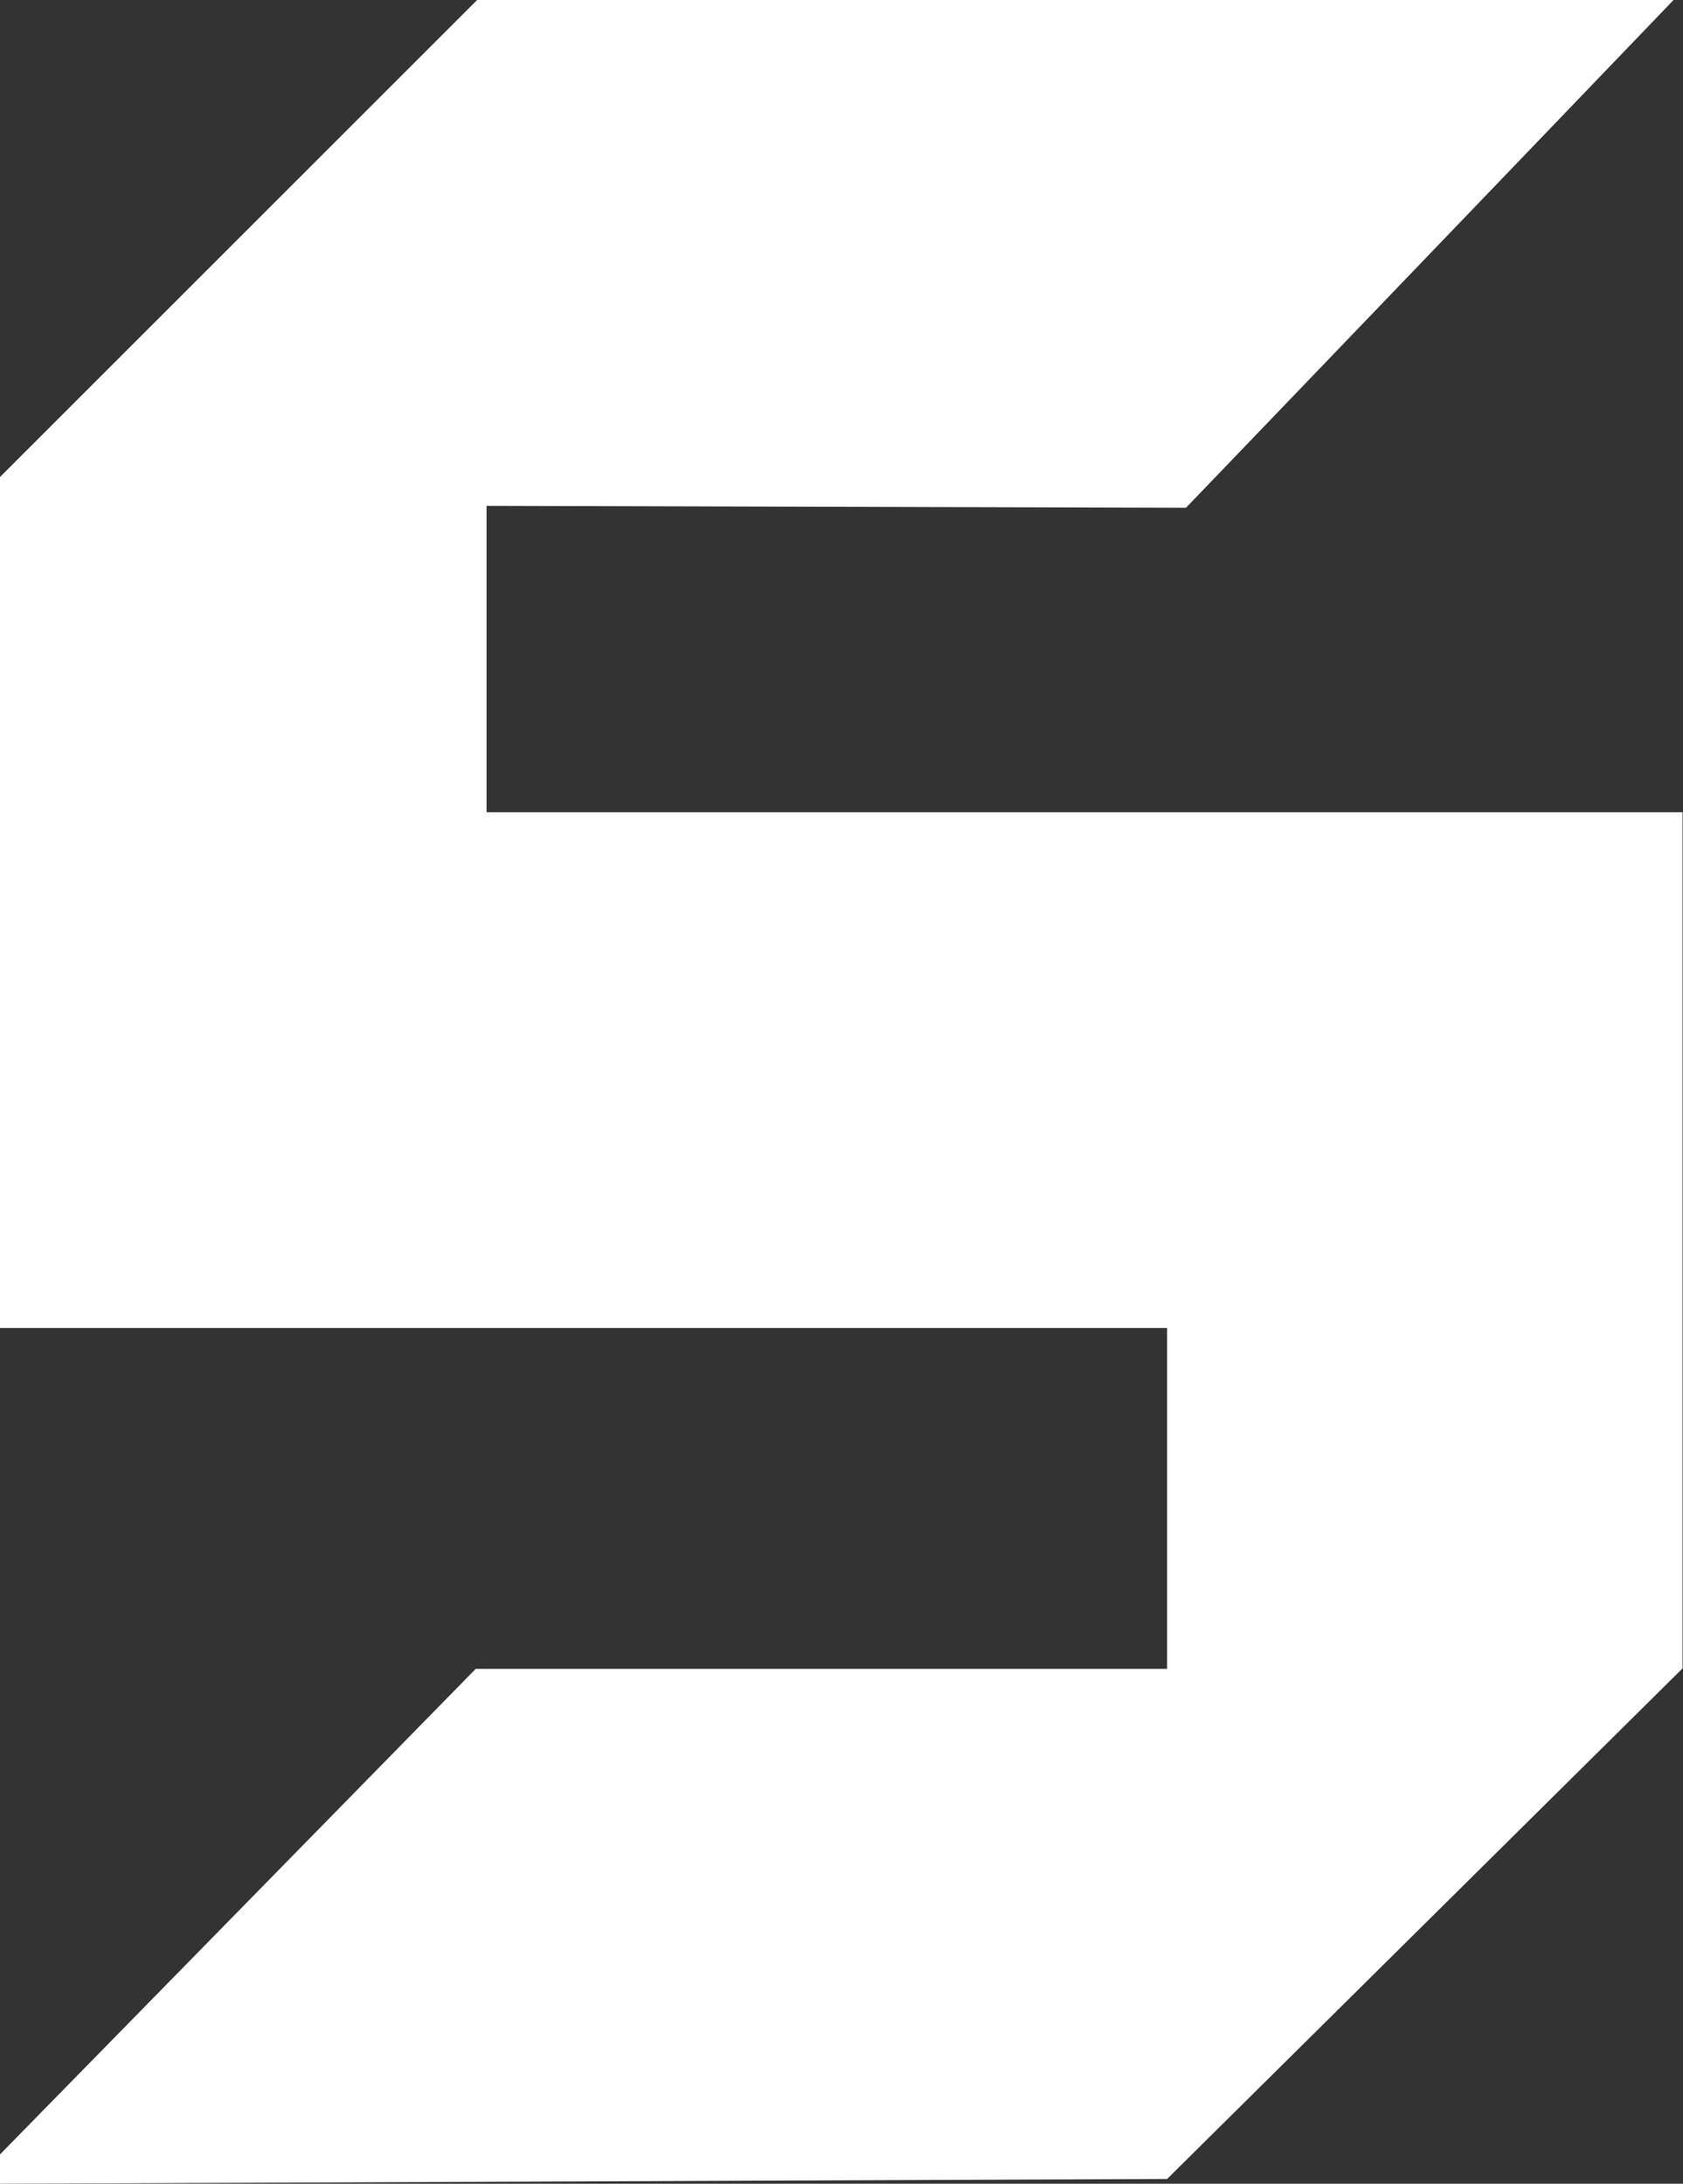
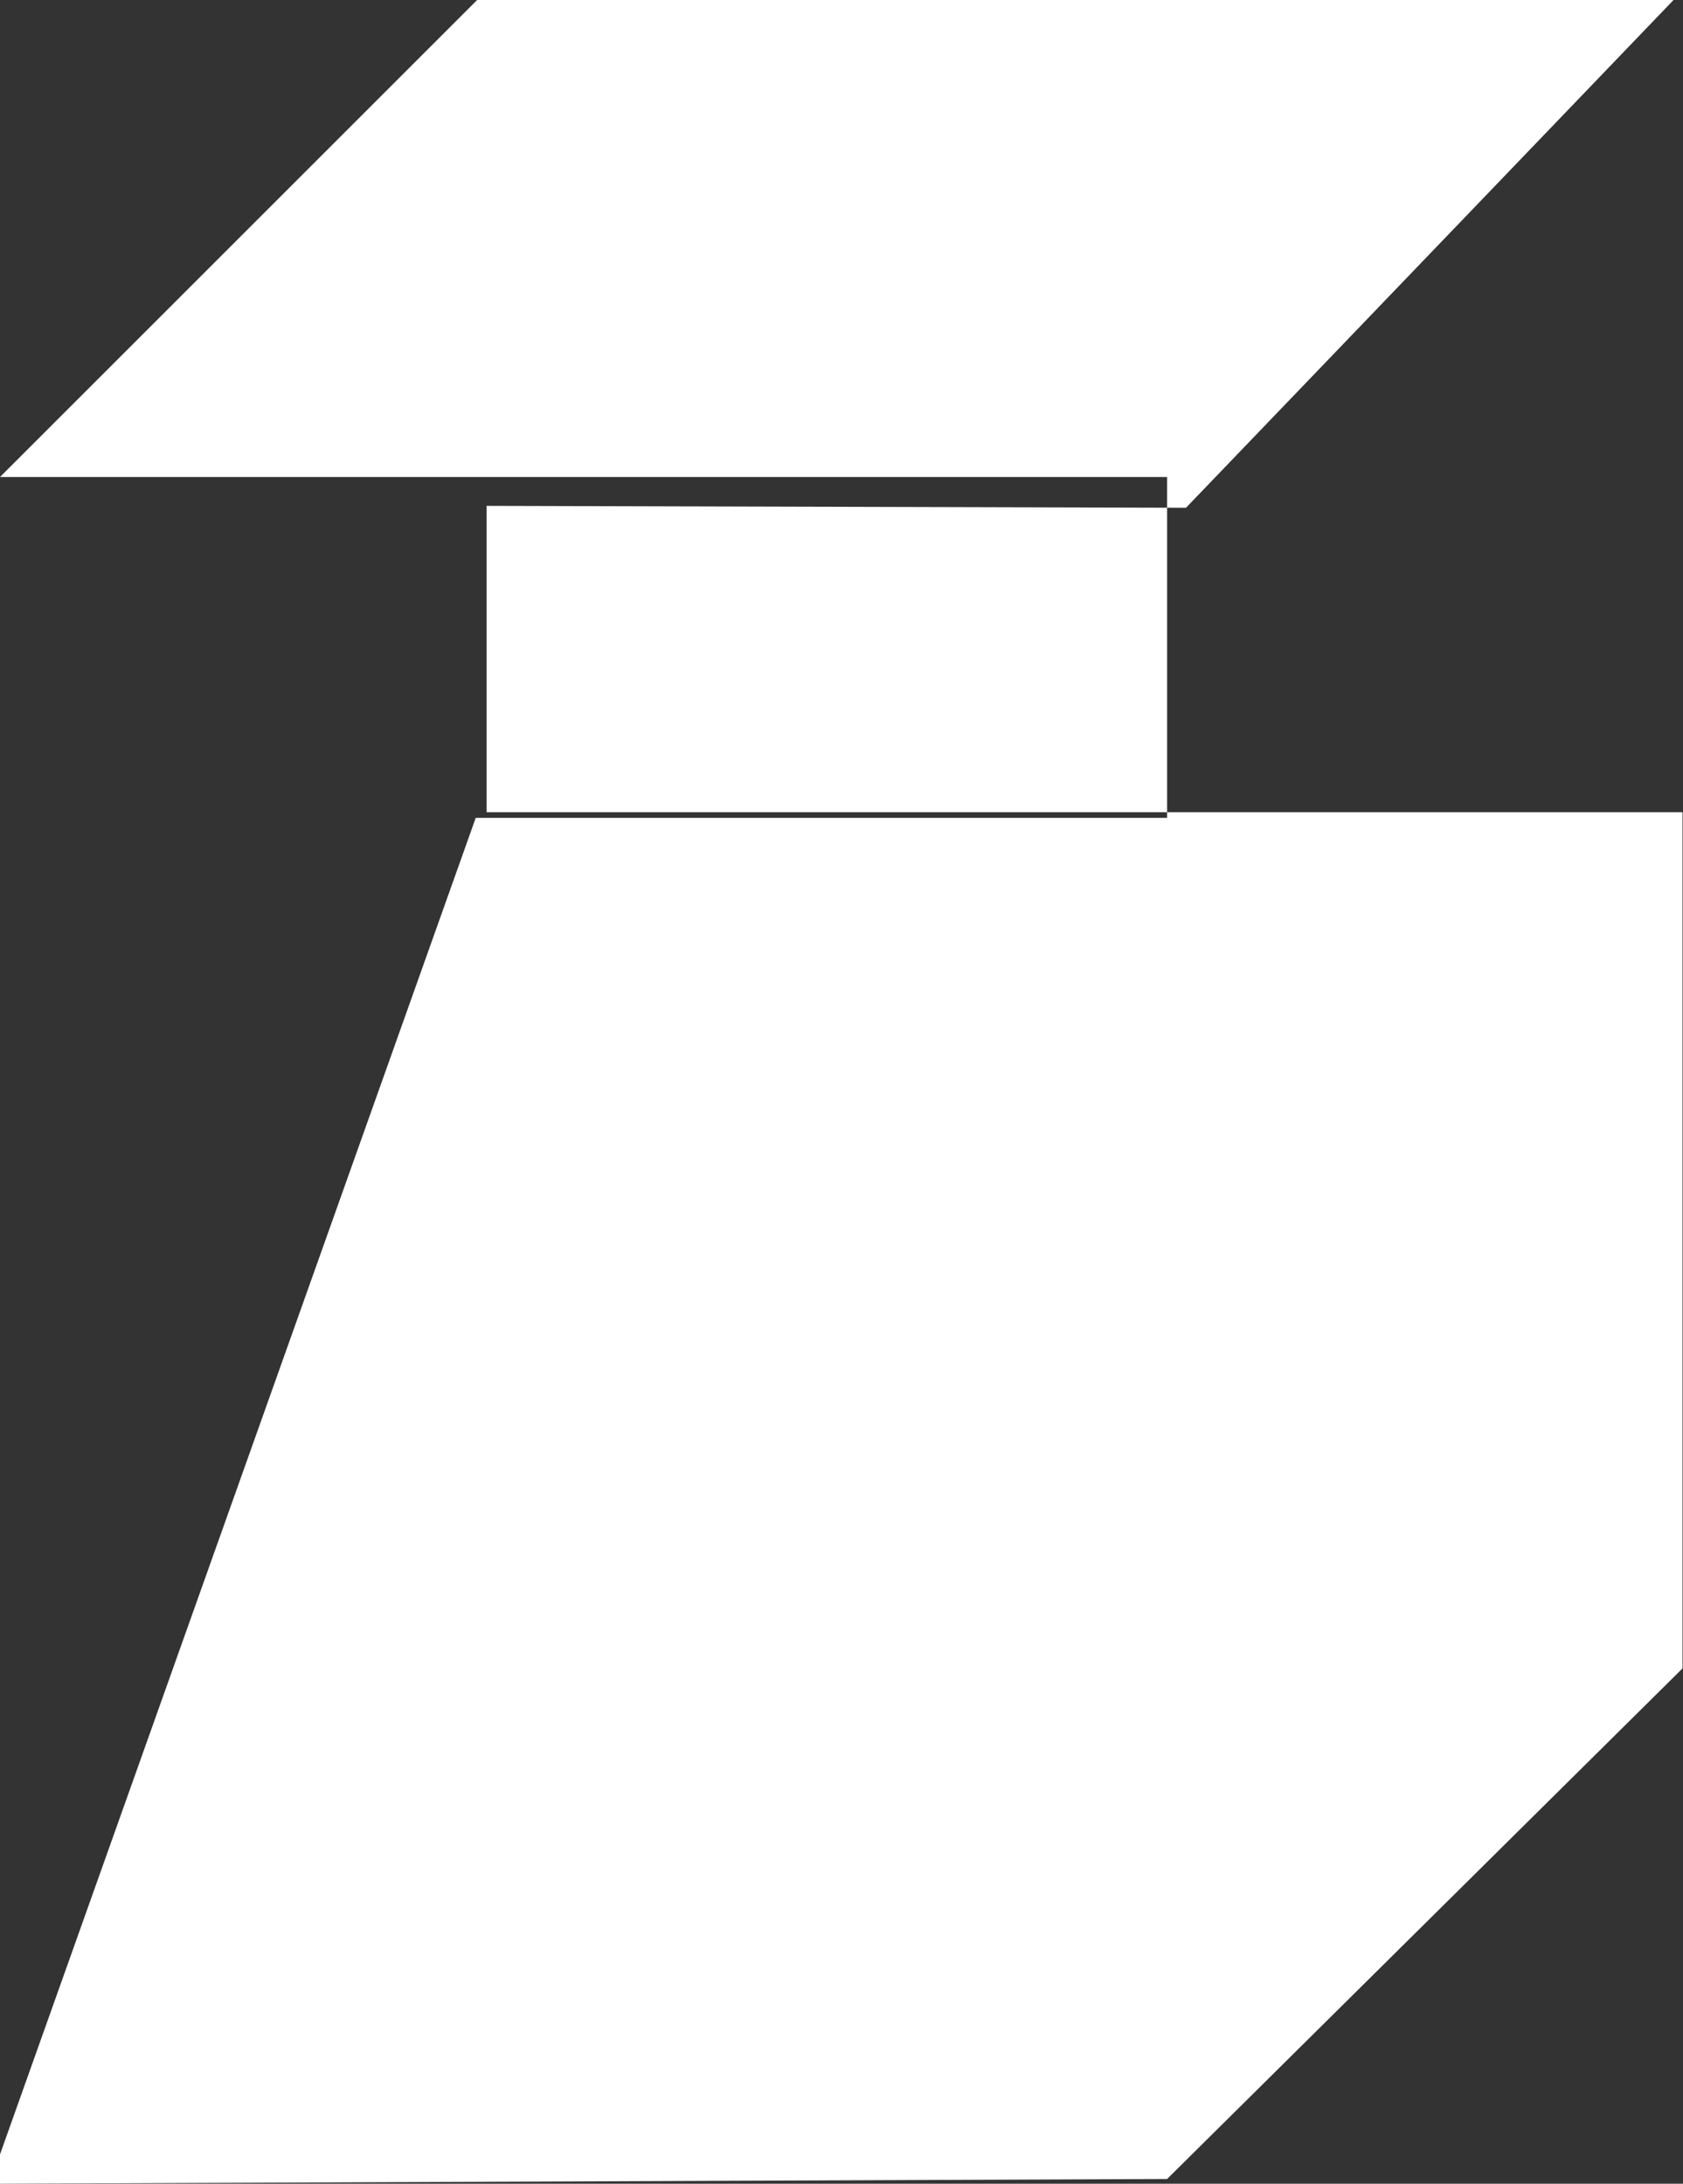
<svg xmlns="http://www.w3.org/2000/svg" id="Layer_2" viewBox="0 0 35.59 46.19">
  <rect x="0" y="0" width="35.59" height="46.19" fill="#333333" stroke="none" />
  <defs>
    <style>.cls-1{fill:#fff;}</style>
  </defs>
  <g id="svg2">
    <g id="g10">
      <g id="g68">
-         <path id="path70" class="cls-1" d="M10.09,0L0,10.09v18h24.68v7.21h-14.62L0,45.57v.62l24.68-.1,10.9-10.8v-18.11H10.29v-6.48l14.79.04L35.39,0H10.09Z" />
+         <path id="path70" class="cls-1" d="M10.09,0L0,10.09h24.68v7.21h-14.62L0,45.57v.62l24.68-.1,10.9-10.8v-18.11H10.29v-6.48l14.79.04L35.39,0H10.09Z" />
      </g>
    </g>
  </g>
</svg>